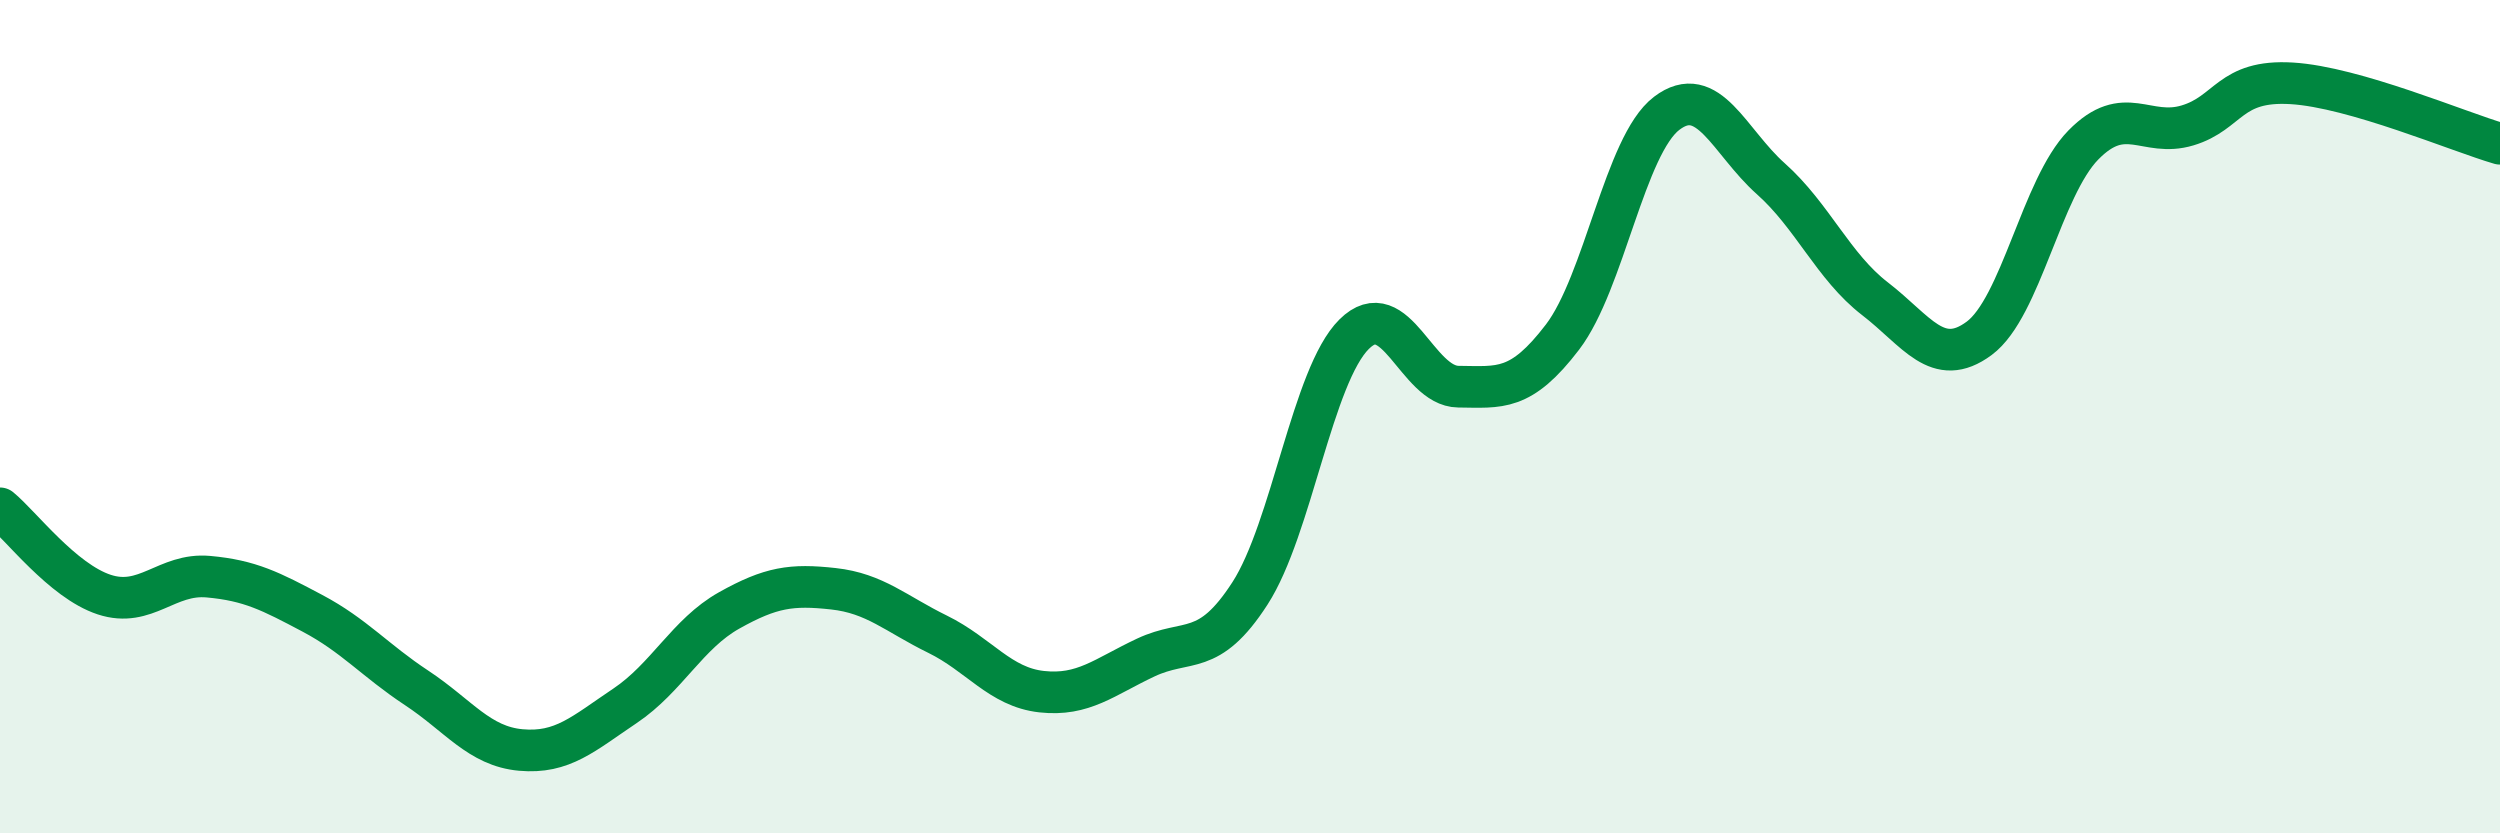
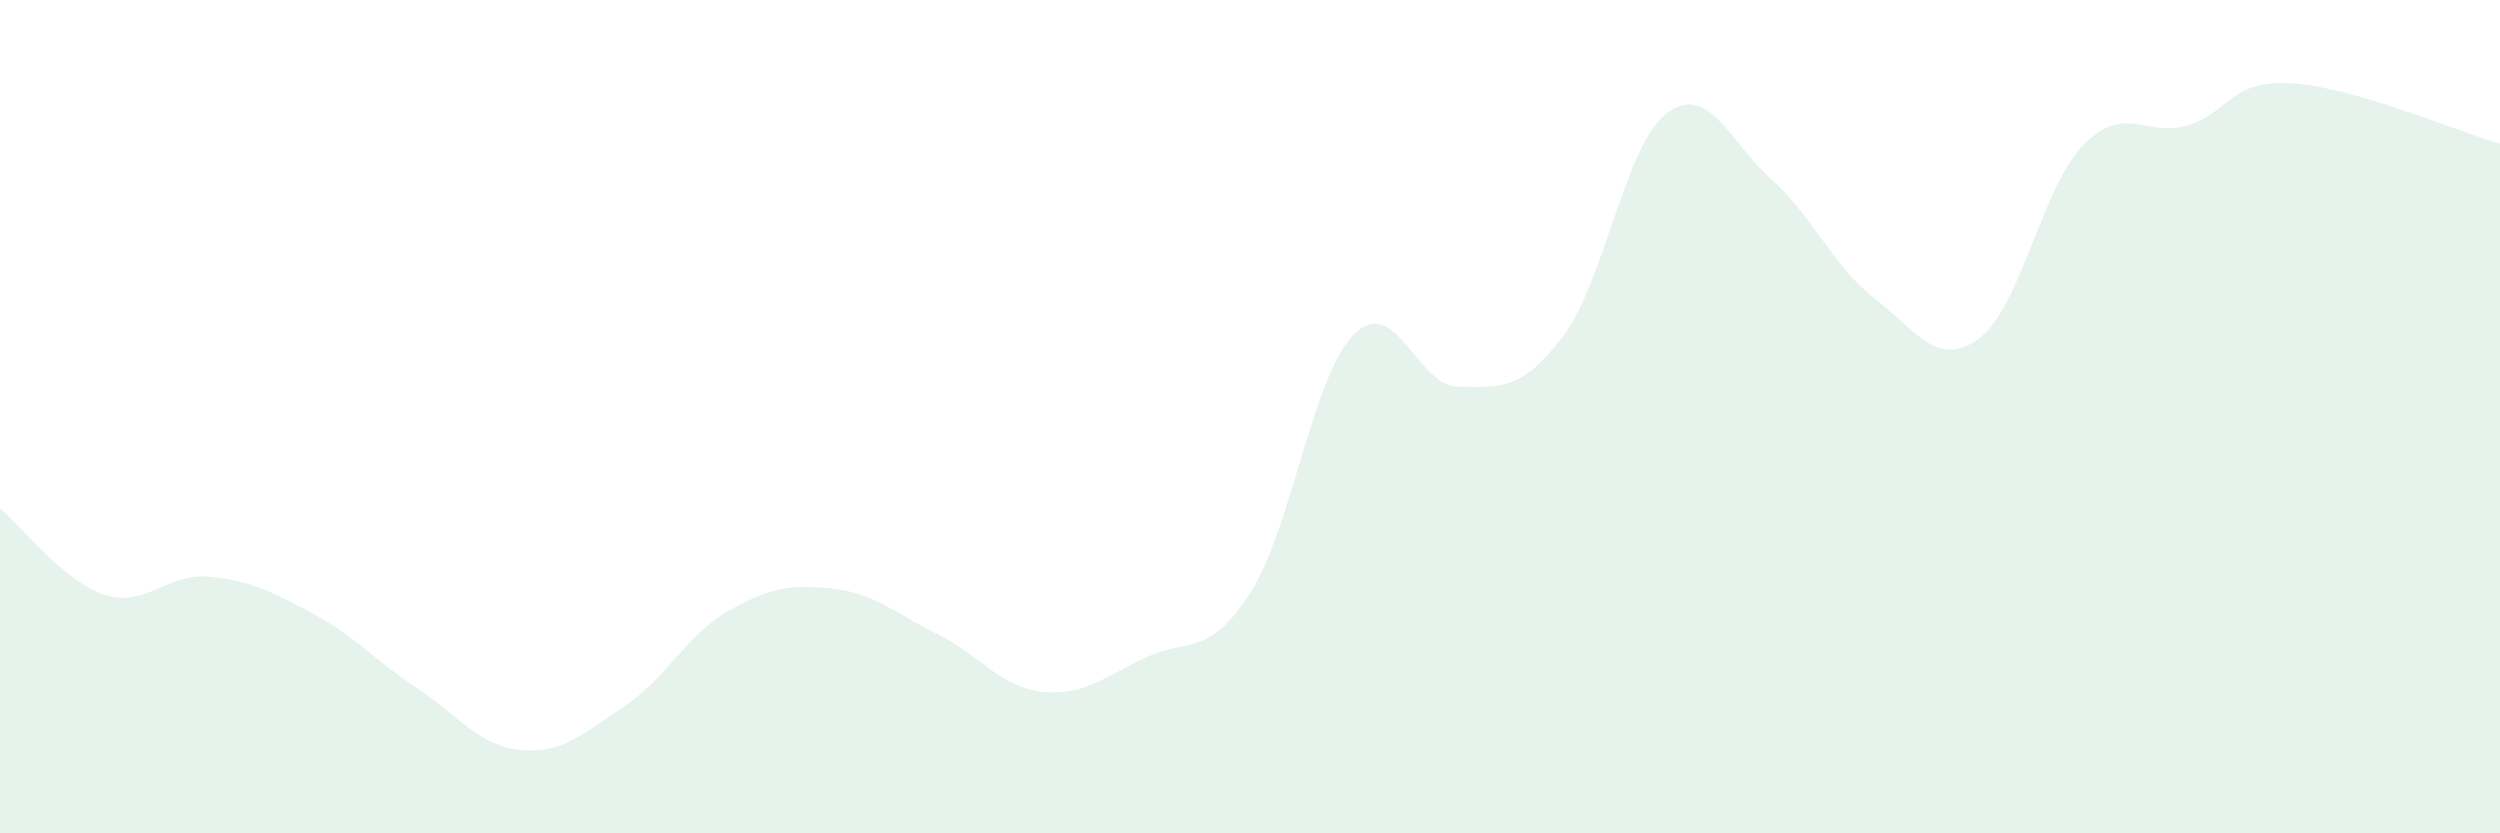
<svg xmlns="http://www.w3.org/2000/svg" width="60" height="20" viewBox="0 0 60 20">
  <path d="M 0,12.2 C 0.5,12.61 1.5,13.94 2.5,14.27 C 3.5,14.6 4,13.75 5,13.84 C 6,13.93 6.5,14.19 7.5,14.72 C 8.5,15.25 9,15.85 10,16.51 C 11,17.17 11.5,17.91 12.5,18 C 13.5,18.09 14,17.61 15,16.94 C 16,16.27 16.5,15.21 17.5,14.65 C 18.5,14.09 19,14.02 20,14.13 C 21,14.24 21.5,14.73 22.5,15.22 C 23.5,15.71 24,16.49 25,16.6 C 26,16.71 26.5,16.25 27.5,15.78 C 28.5,15.31 29,15.79 30,14.24 C 31,12.69 31.5,9.01 32.5,8.02 C 33.5,7.03 34,9.27 35,9.28 C 36,9.29 36.5,9.4 37.5,8.09 C 38.5,6.78 39,3.48 40,2.72 C 41,1.96 41.5,3.4 42.5,4.29 C 43.5,5.18 44,6.4 45,7.17 C 46,7.94 46.5,8.86 47.5,8.12 C 48.5,7.38 49,4.5 50,3.48 C 51,2.46 51.5,3.31 52.5,3.01 C 53.5,2.71 53.5,1.91 55,2 C 56.5,2.09 59,3.16 60,3.45L60 20L0 20Z" fill="#008740" opacity="0.1" stroke-linecap="round" stroke-linejoin="round" />
-   <path d="M 0,12.2 C 0.5,12.61 1.5,13.94 2.5,14.27 C 3.5,14.6 4,13.75 5,13.84 C 6,13.93 6.5,14.19 7.5,14.72 C 8.5,15.25 9,15.85 10,16.51 C 11,17.17 11.5,17.91 12.5,18 C 13.5,18.09 14,17.61 15,16.94 C 16,16.27 16.5,15.21 17.5,14.65 C 18.5,14.09 19,14.02 20,14.13 C 21,14.24 21.5,14.73 22.5,15.22 C 23.5,15.71 24,16.49 25,16.6 C 26,16.71 26.5,16.25 27.5,15.78 C 28.5,15.31 29,15.79 30,14.24 C 31,12.69 31.5,9.01 32.5,8.02 C 33.5,7.03 34,9.27 35,9.28 C 36,9.29 36.5,9.4 37.5,8.09 C 38.5,6.78 39,3.48 40,2.72 C 41,1.96 41.5,3.4 42.5,4.29 C 43.5,5.18 44,6.4 45,7.17 C 46,7.94 46.5,8.86 47.5,8.12 C 48.5,7.38 49,4.5 50,3.48 C 51,2.46 51.5,3.31 52.5,3.01 C 53.5,2.71 53.5,1.91 55,2 C 56.5,2.09 59,3.16 60,3.45" stroke="#008740" stroke-width="1" fill="none" stroke-linecap="round" stroke-linejoin="round" />
</svg>